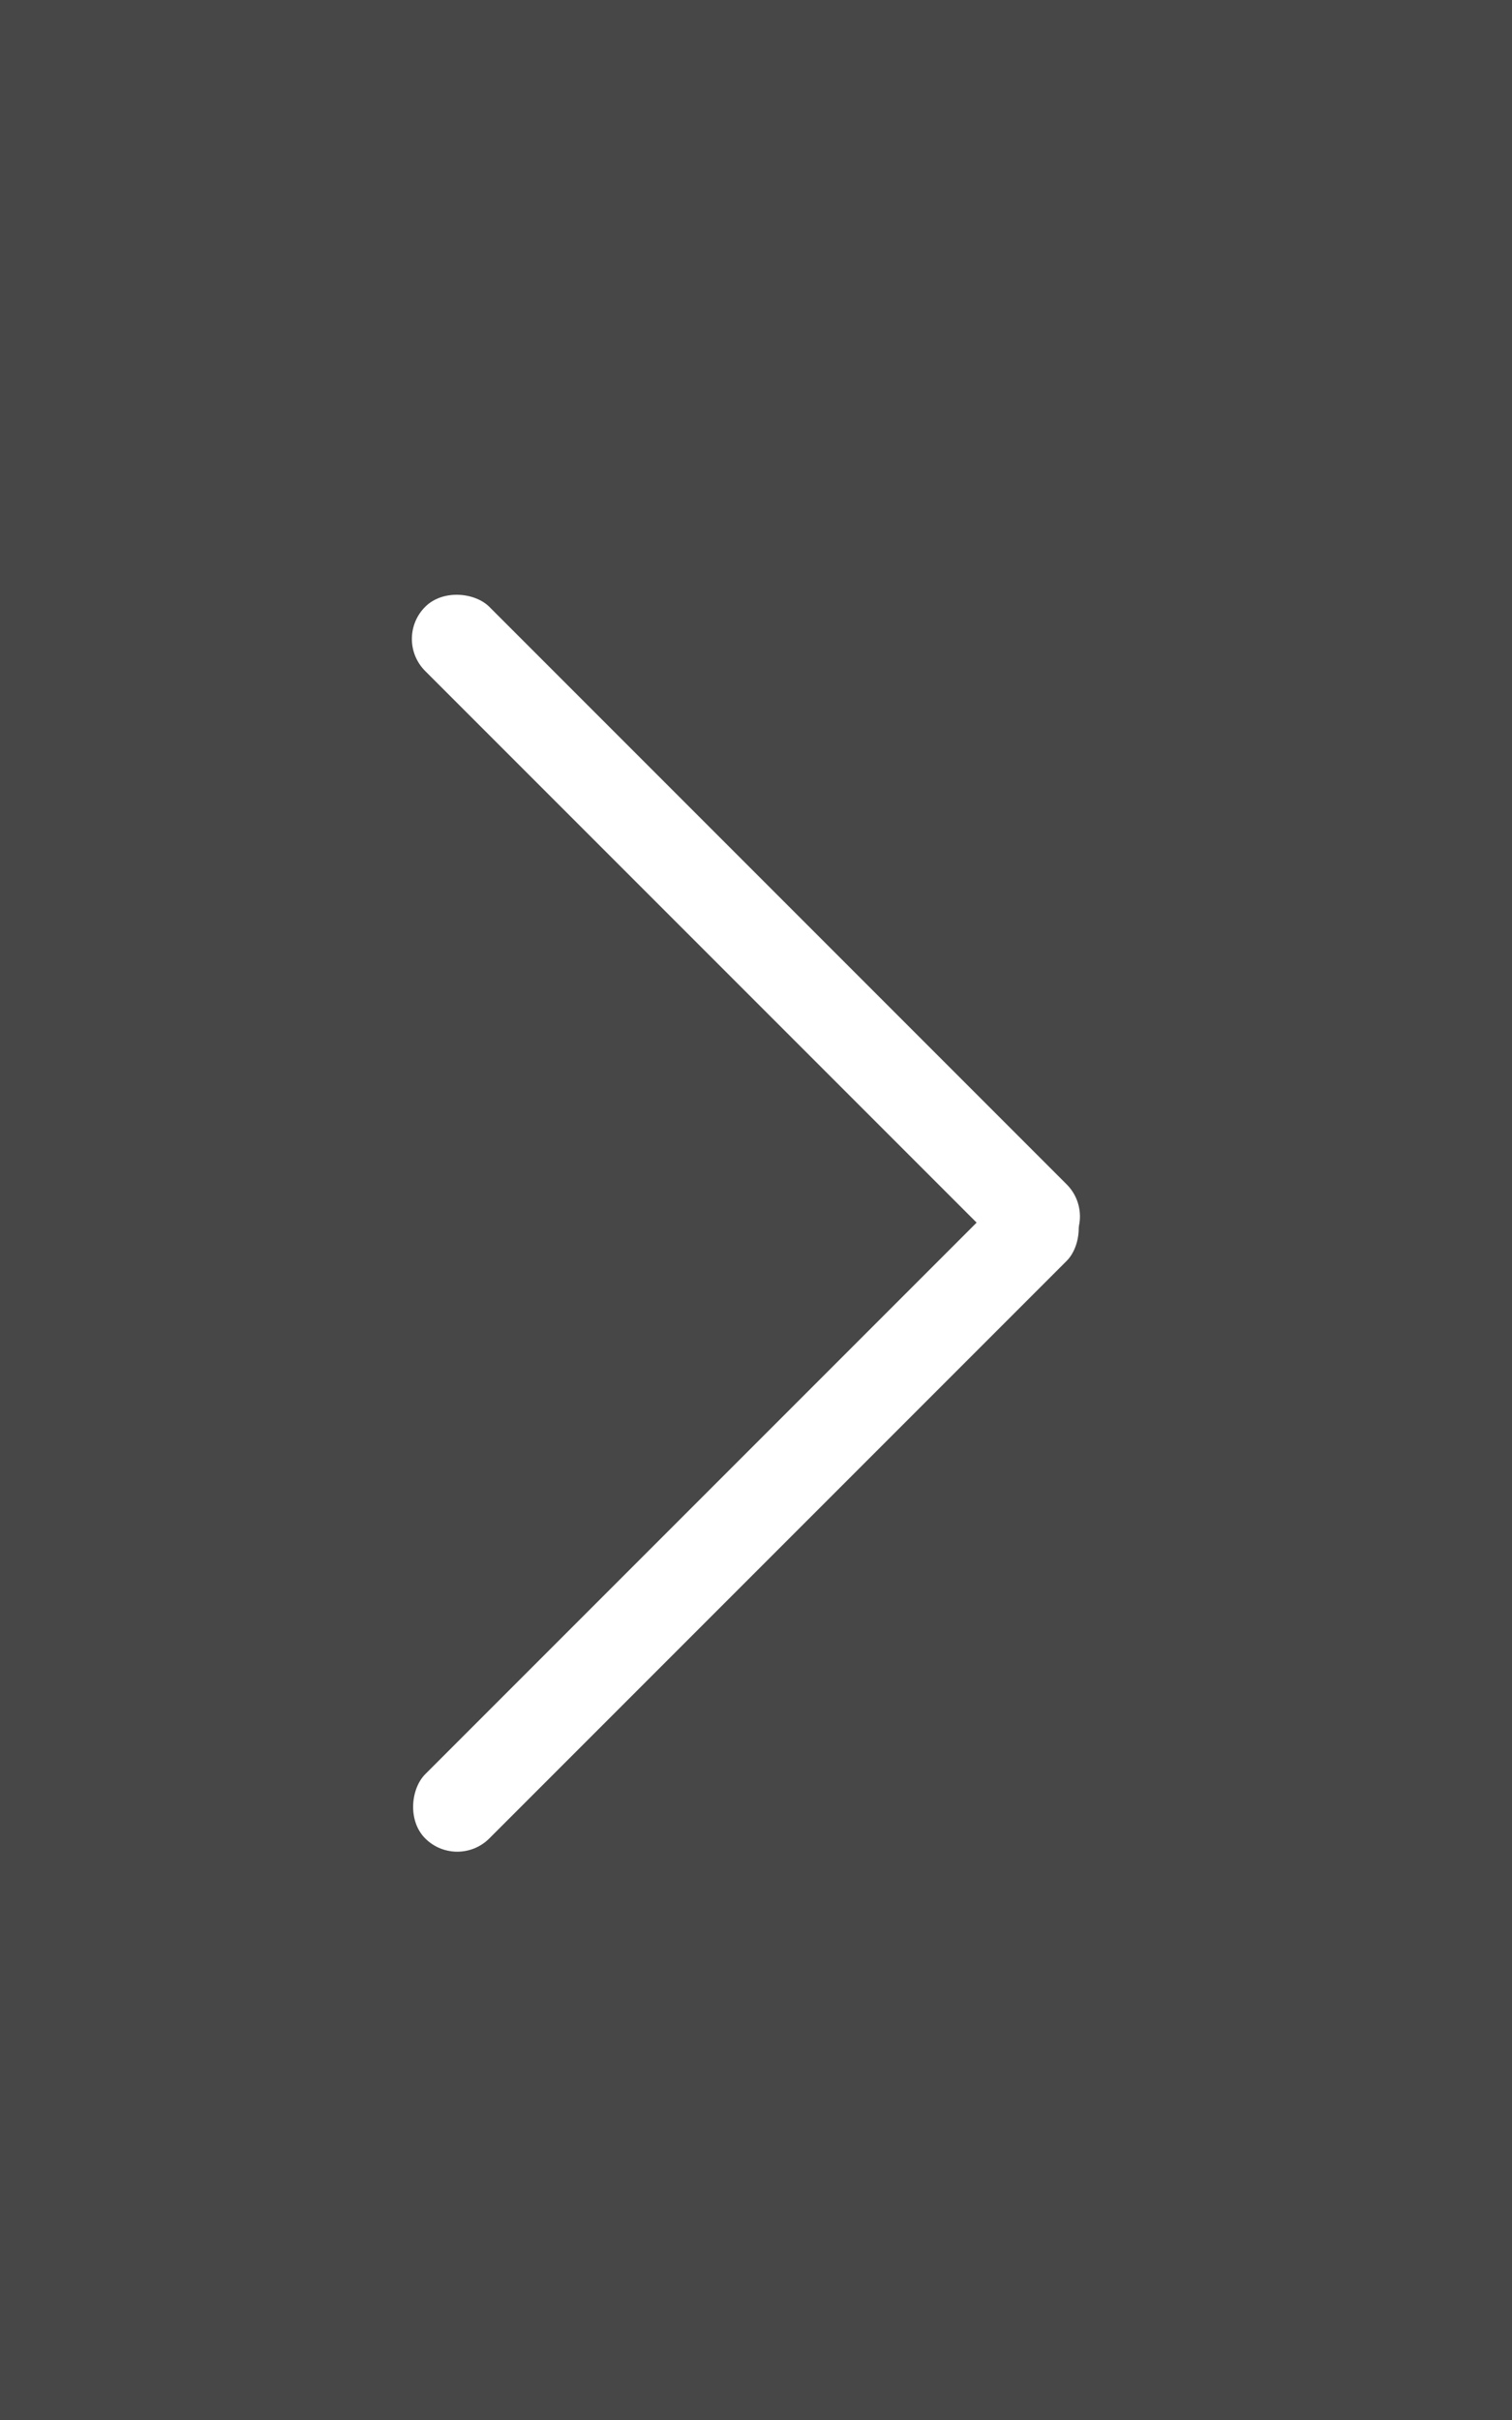
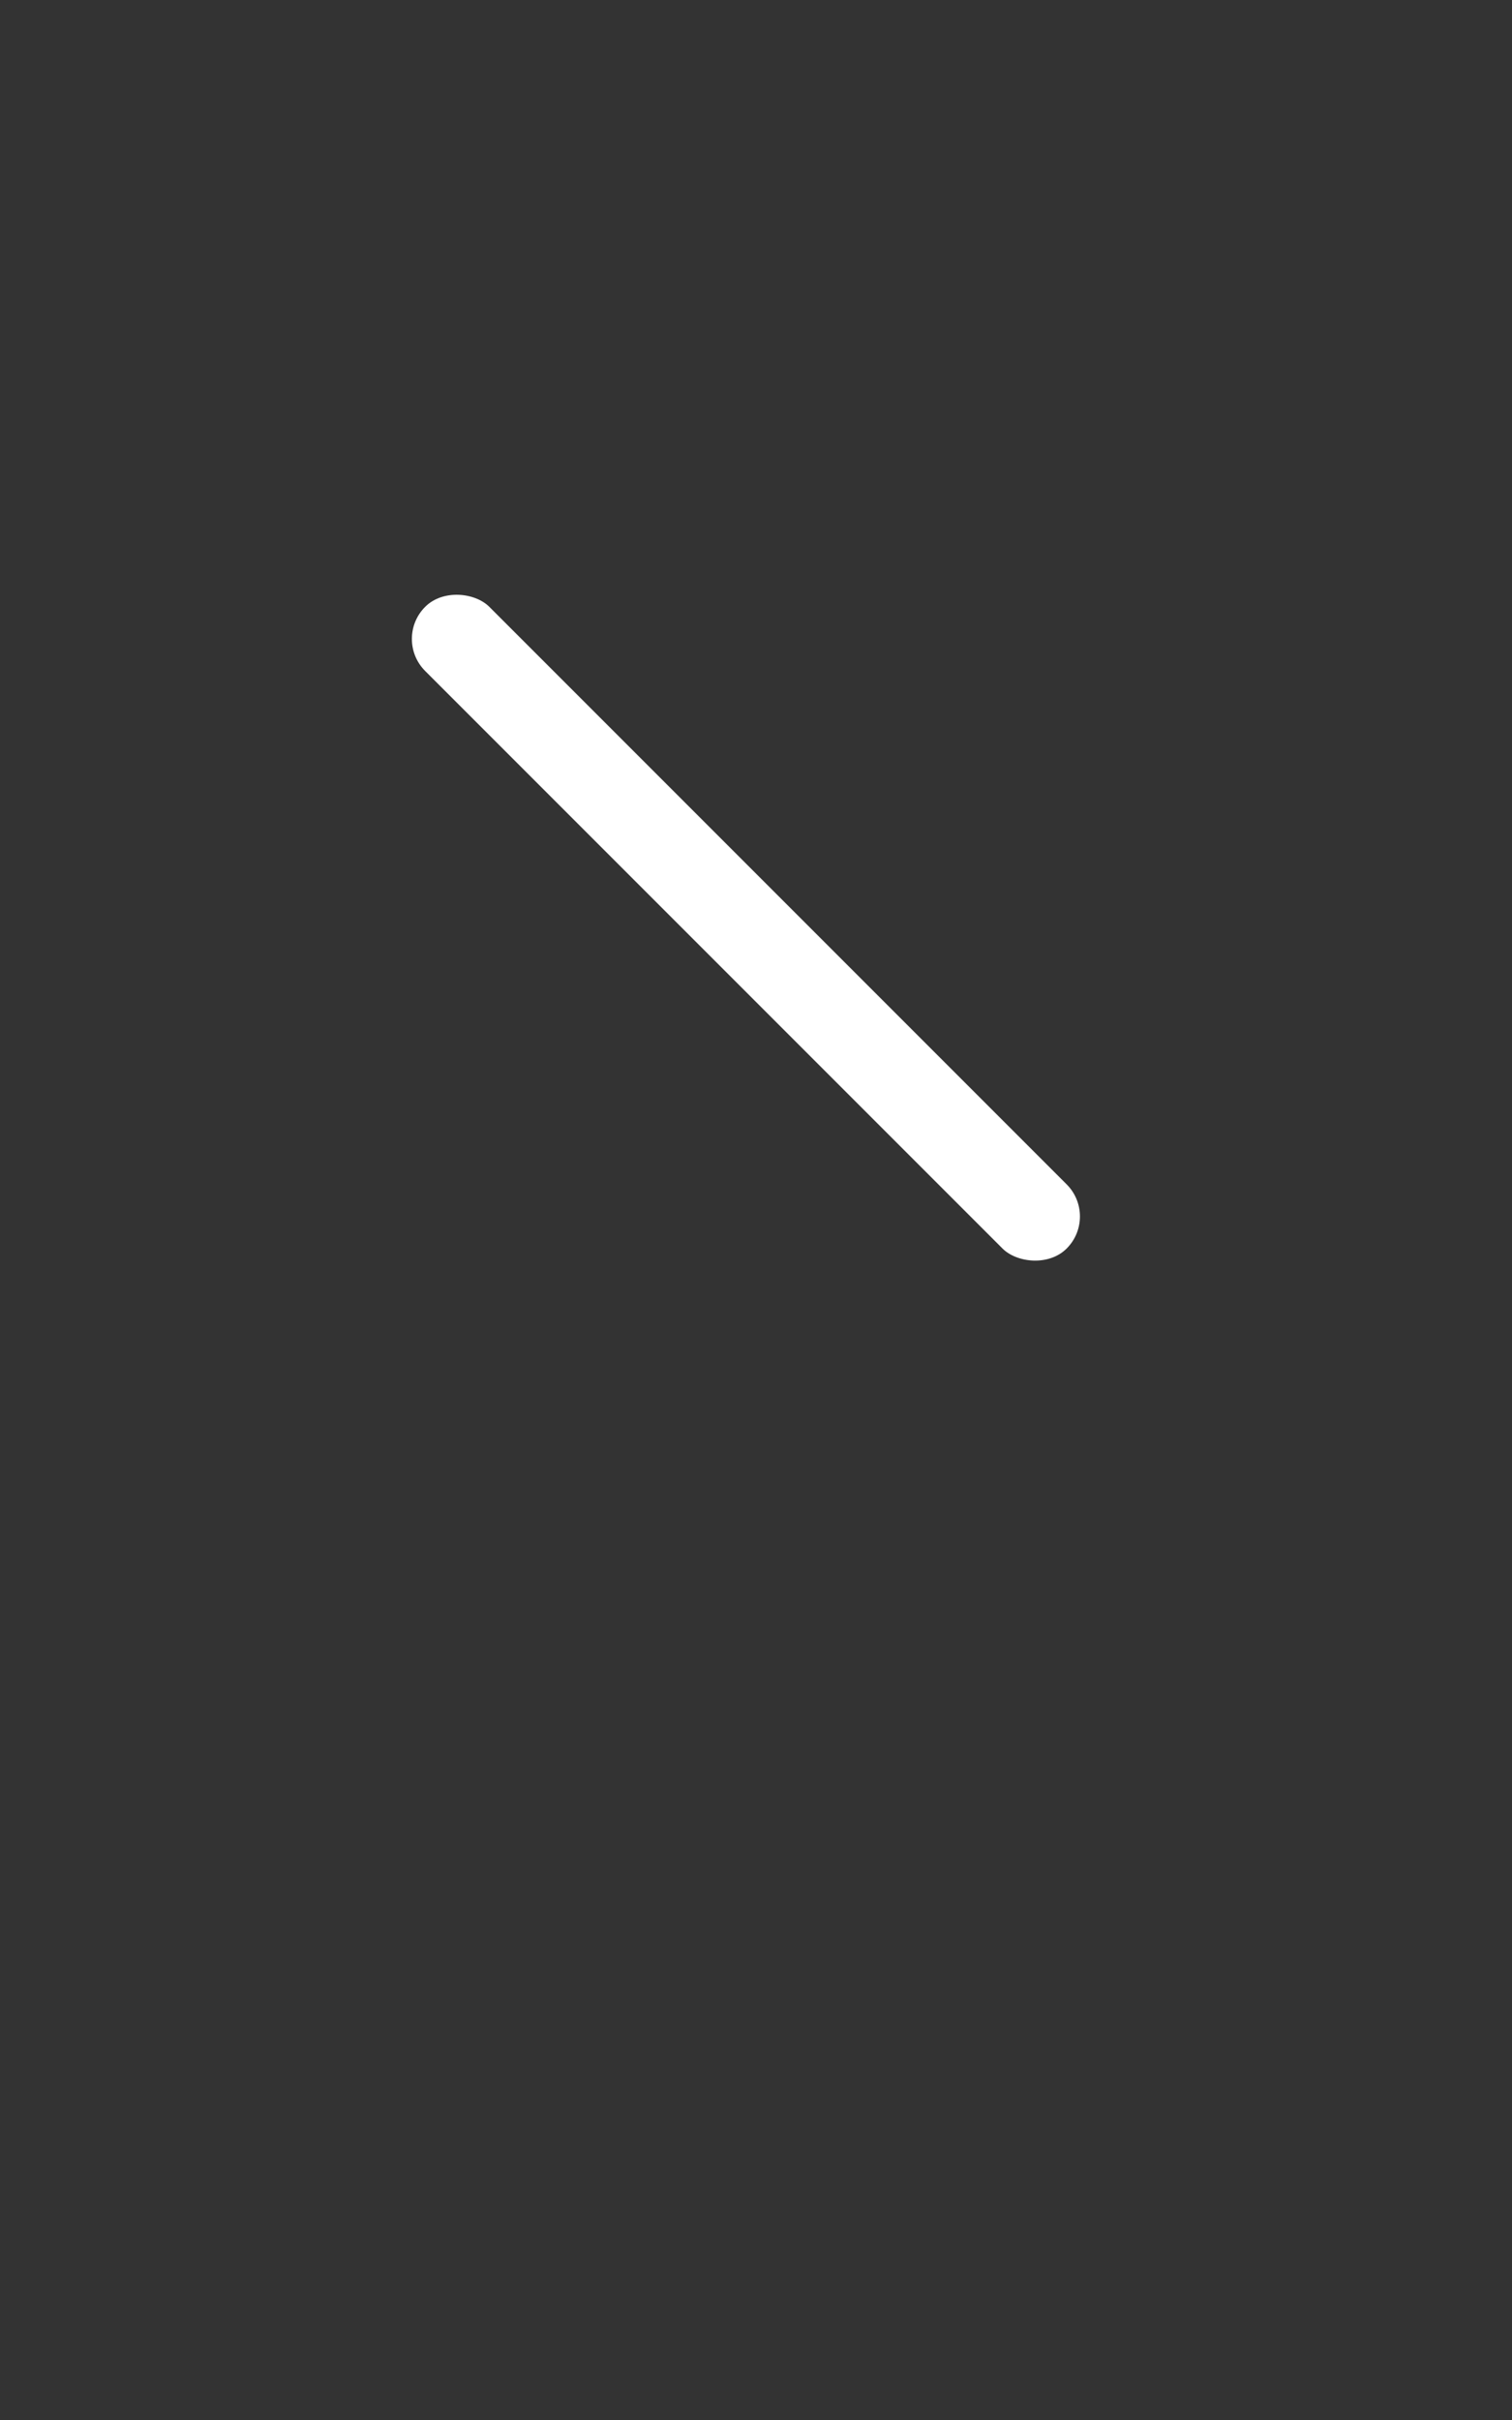
<svg xmlns="http://www.w3.org/2000/svg" width="50" height="80" viewBox="0 0 50 80">
  <rect x="0" y="0" width="50" height="80" fill="#333333" stroke="none" />
  <g data-name="그룹 2038">
-     <path data-name="사각형 1917" style="opacity:.1;fill:#fff" d="M0 0h50v80H0z" />
+     <path data-name="사각형 1917" style="opacity:.1;fill:#fff" d="M0 0v80H0z" />
    <g data-name="그룹 2036" transform="rotate(180 18.167 30.917)">
-       <rect data-name="사각형 40" width="3" height="30" rx="1.5" transform="rotate(45 10.607 25.606)" style="fill:#fff" />
      <rect data-name="사각형 41" width="3" height="30" rx="1.5" transform="rotate(-45 26.099 10.81)" style="fill:#fff" />
    </g>
  </g>
</svg>